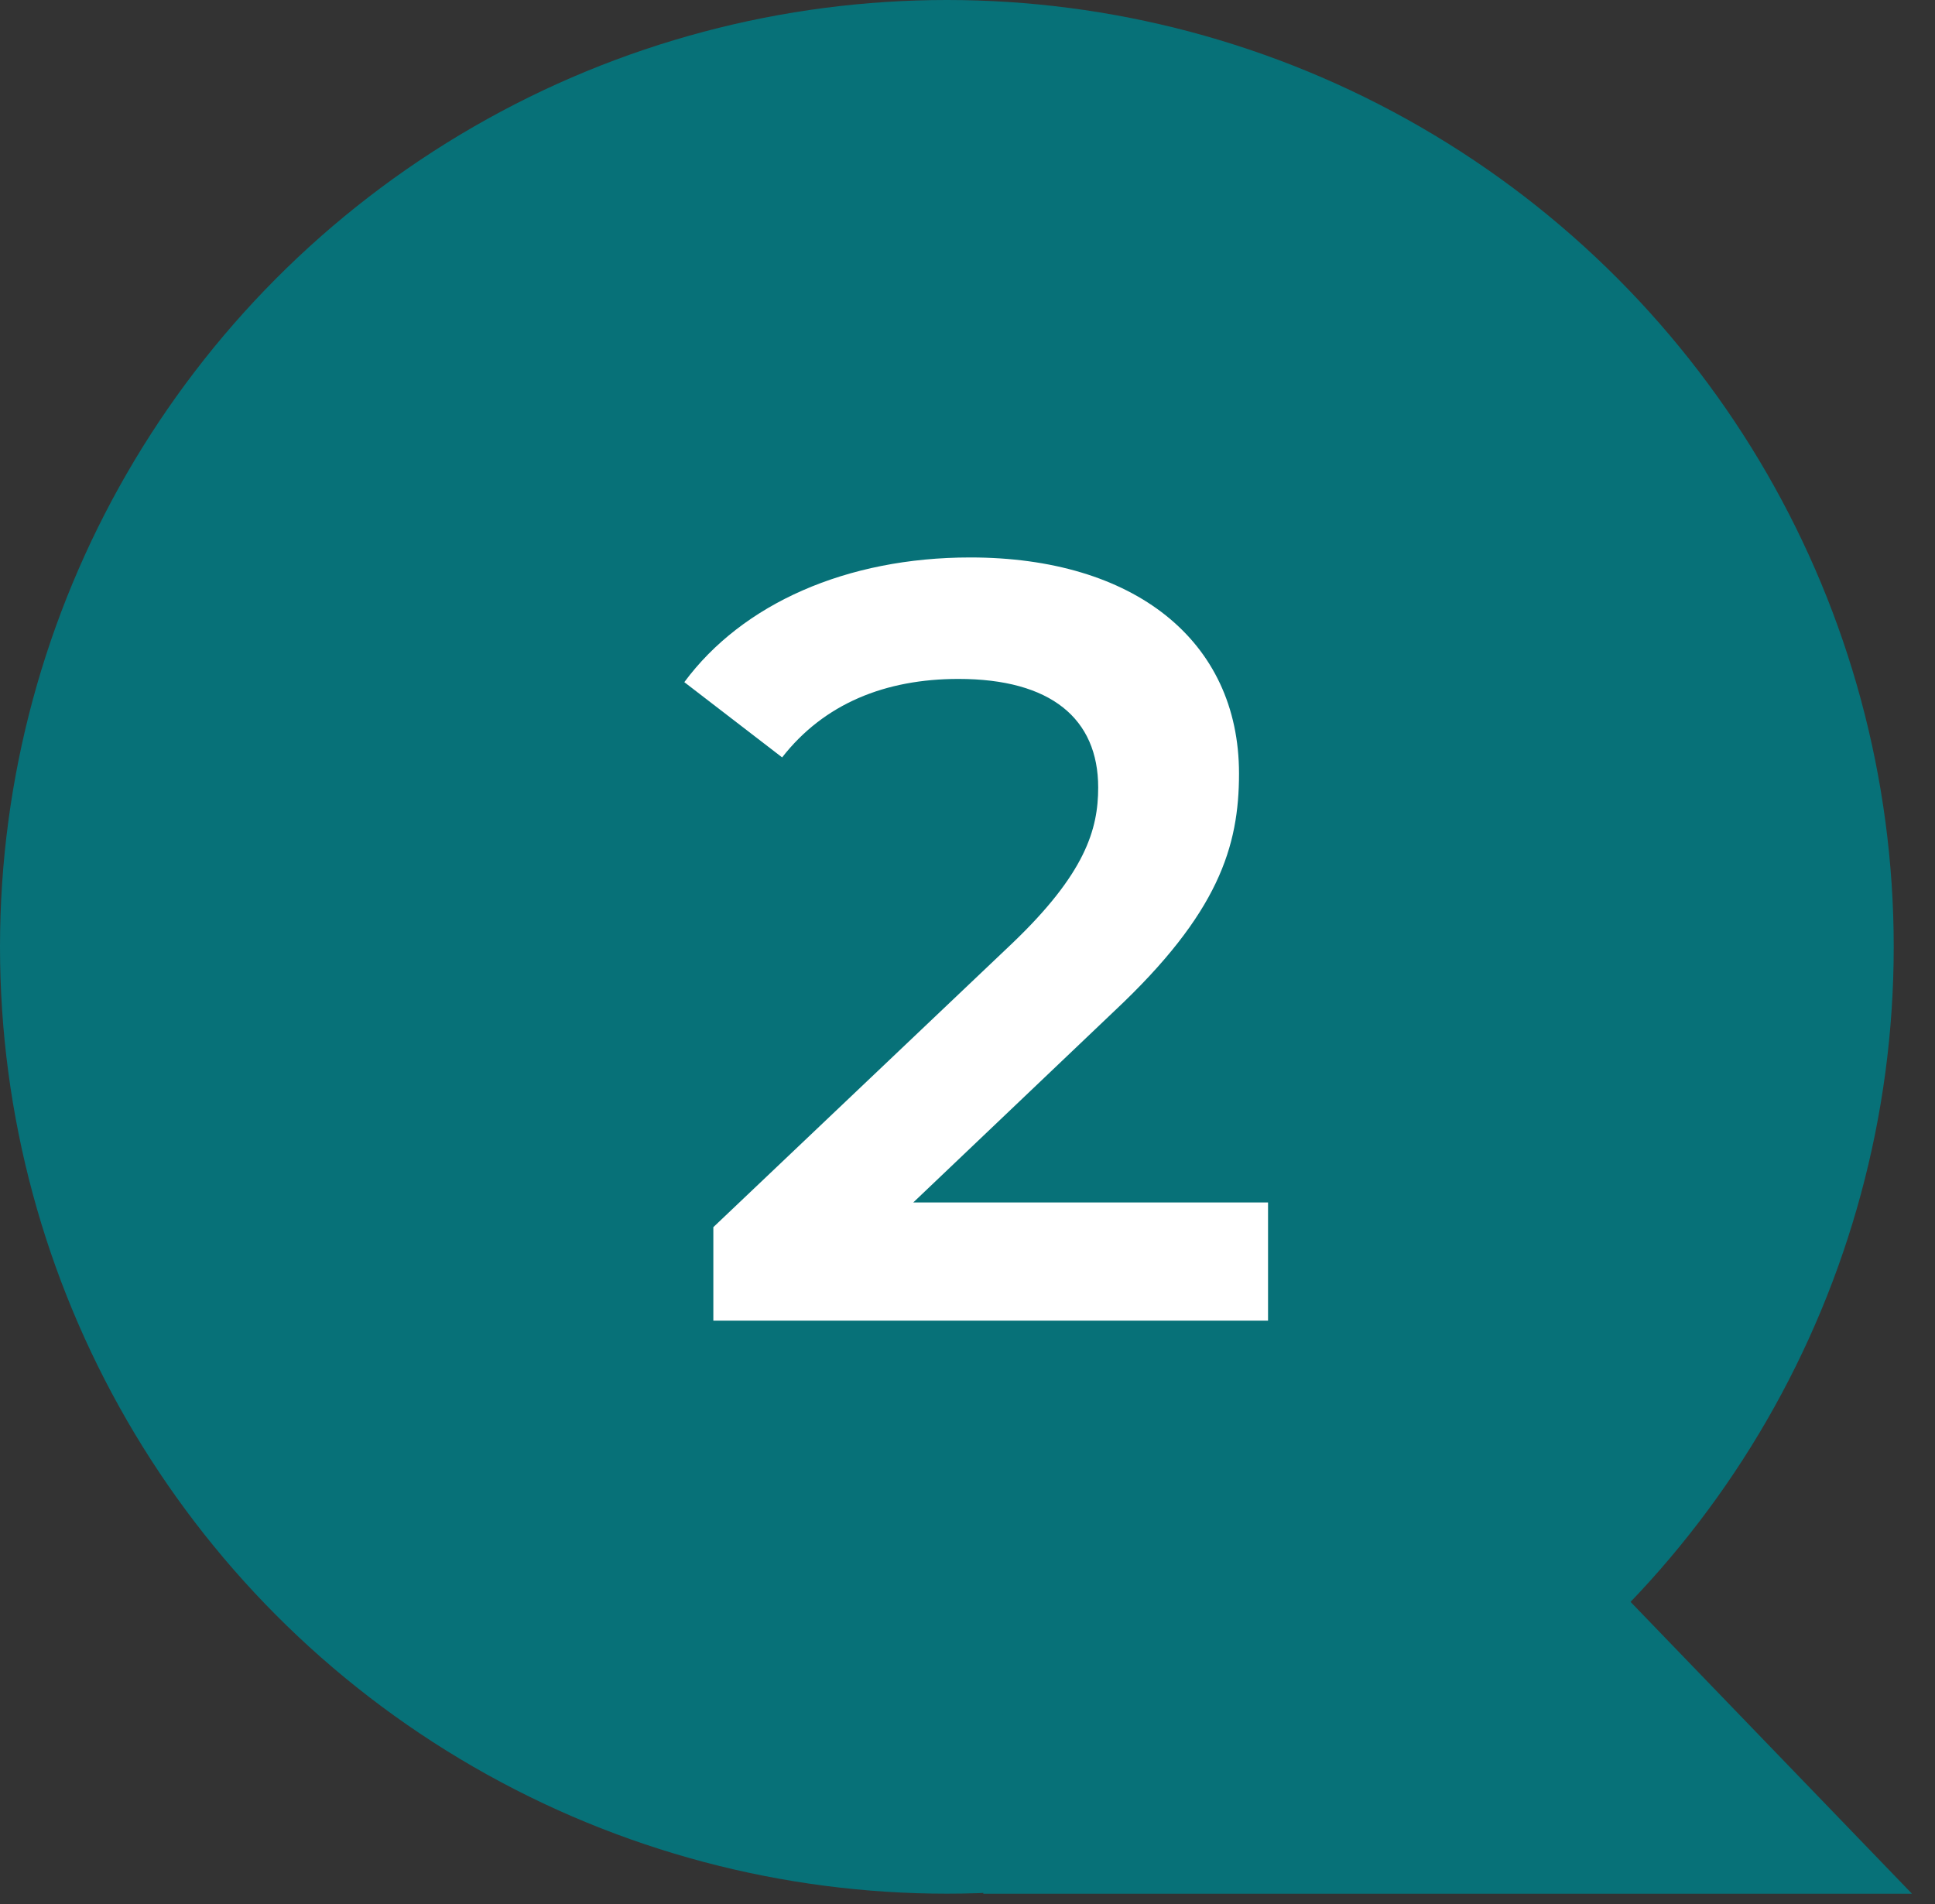
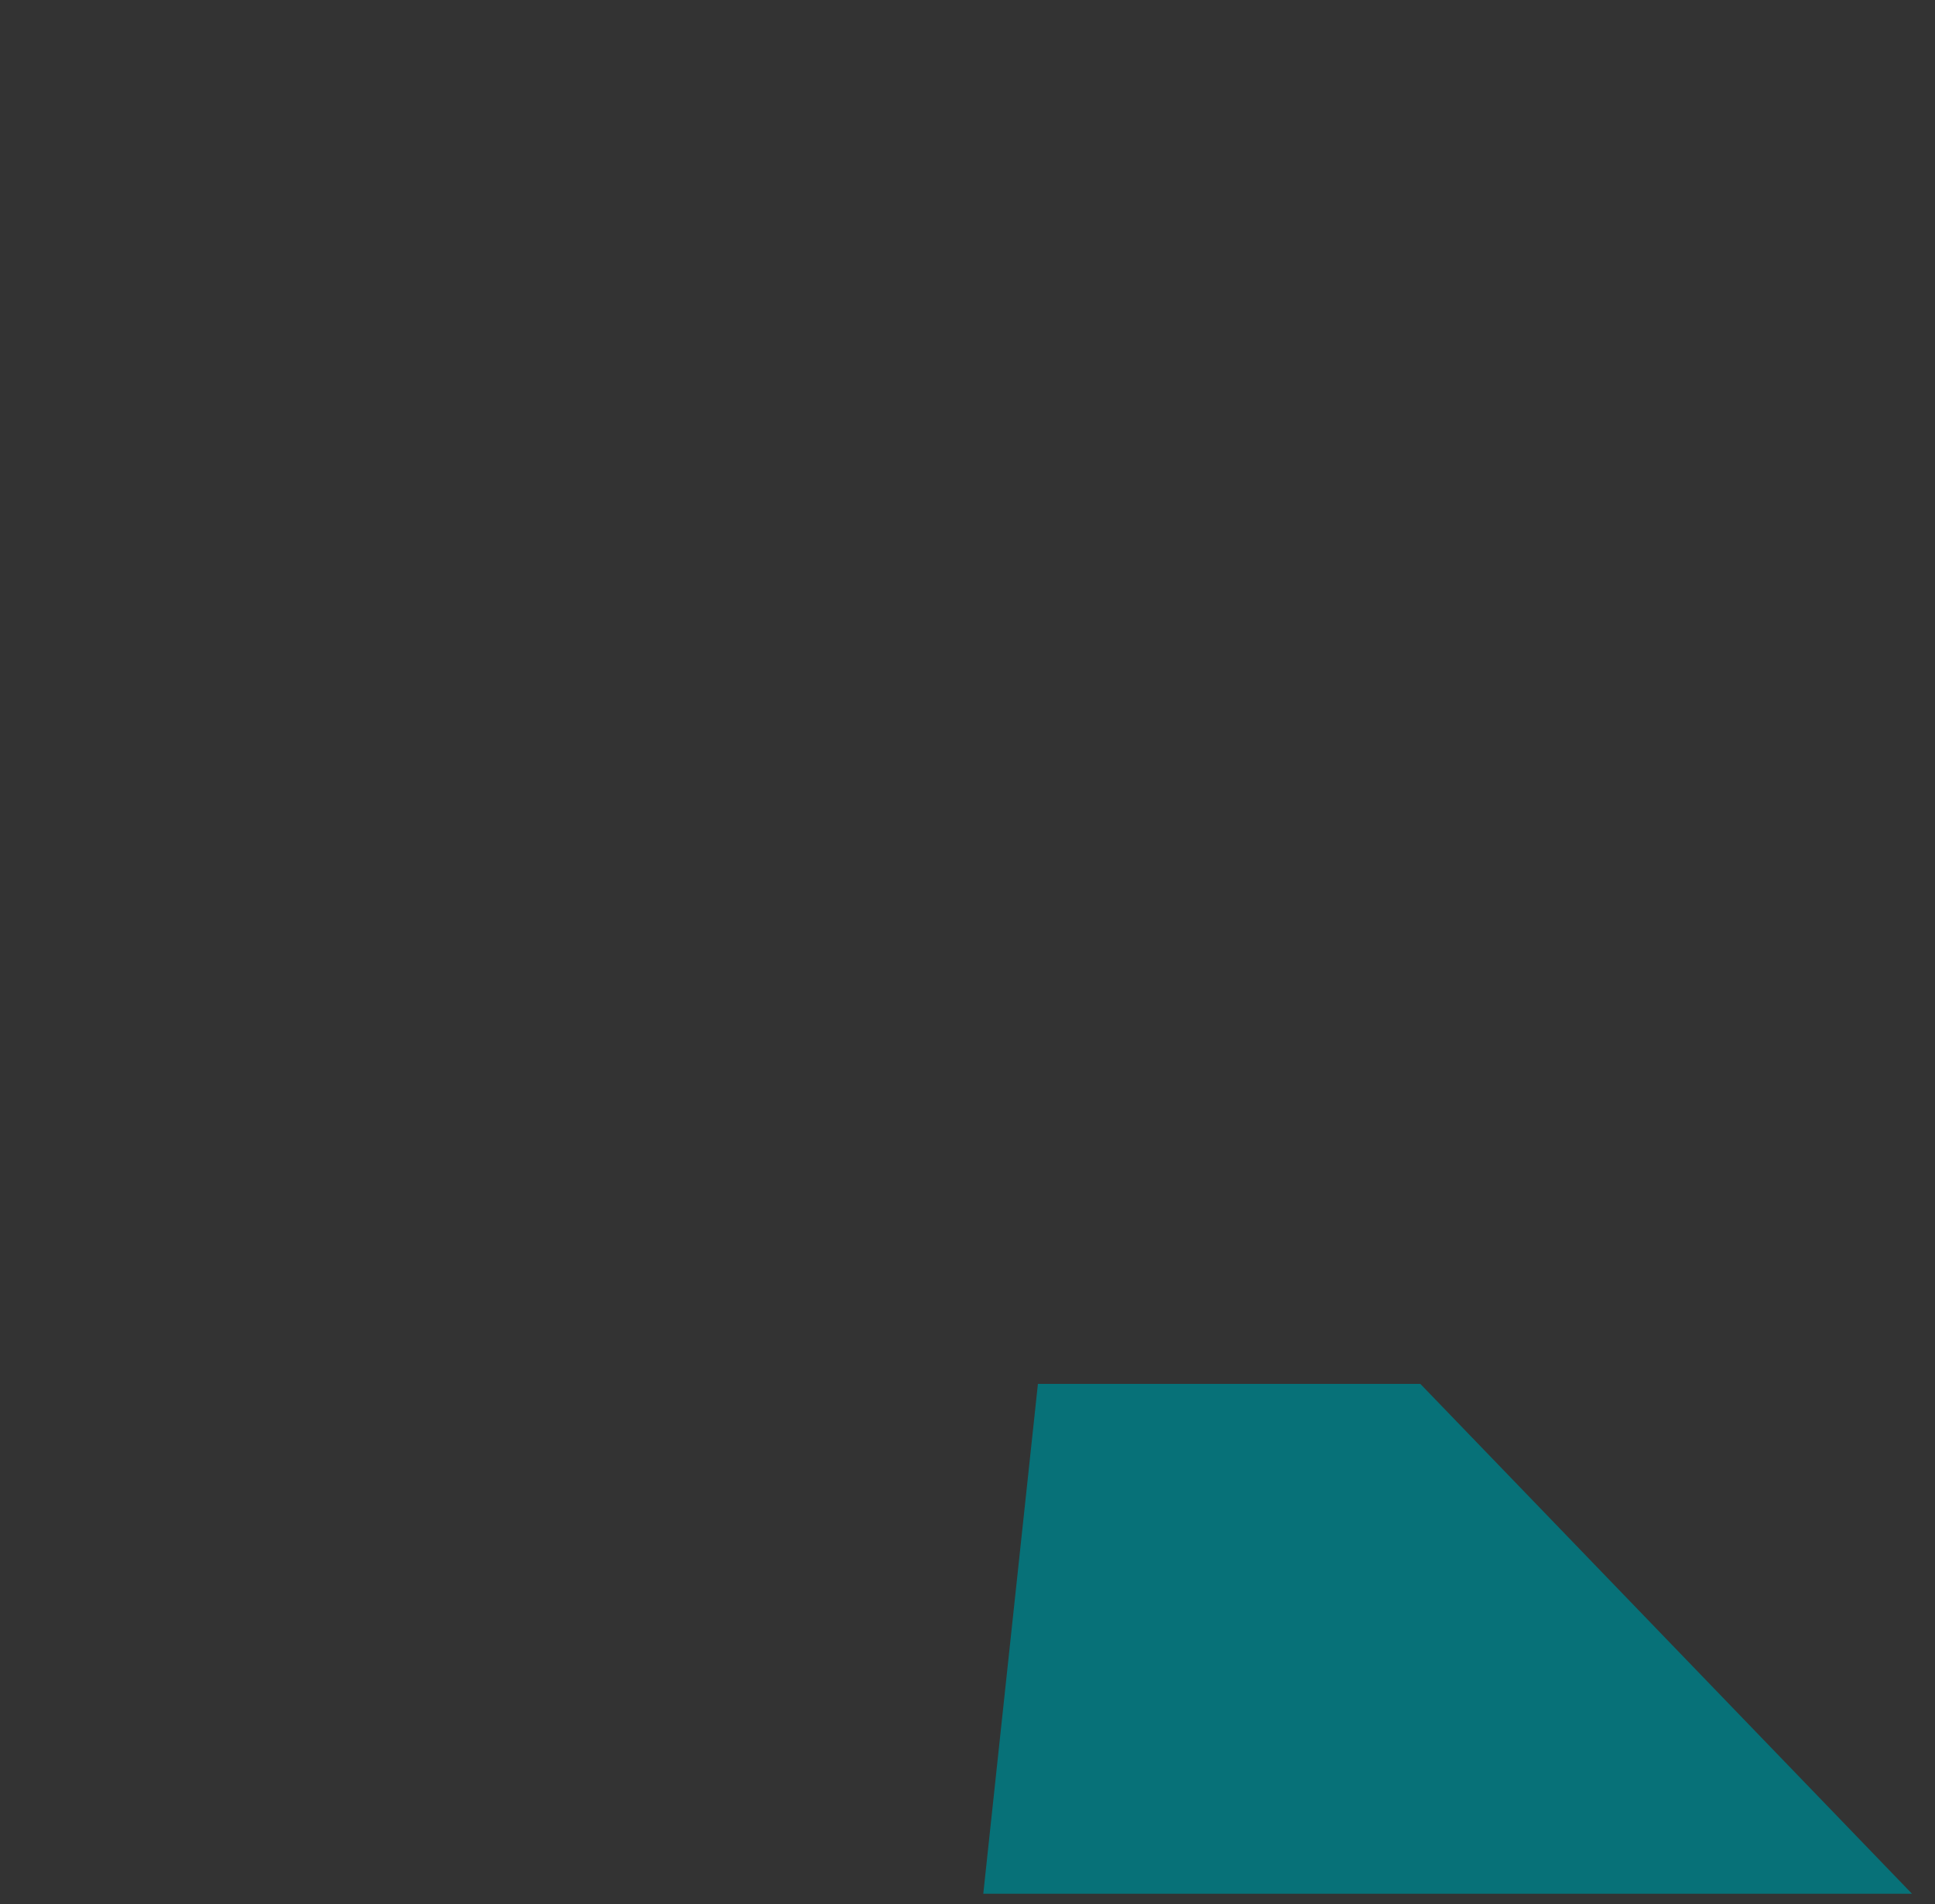
<svg xmlns="http://www.w3.org/2000/svg" width="63" height="62" viewBox="0 0 63 62" fill="none">
  <rect x="0" y="0" width="63" height="62" fill="#333333" stroke="none" />
-   <circle cx="30.828" cy="30.828" r="30.828" fill="#077178" />
-   <path d="M33.793 45.057H46.243L62.25 61.657H32.014L33.793 45.057Z" fill="#077178" />
-   <path d="M29.735 39.15H41.285V43H23.225V39.955L32.955 30.715C35.335 28.44 35.755 27.005 35.755 25.64C35.755 23.4 34.215 22.105 31.205 22.105C28.825 22.105 26.83 22.91 25.465 24.66L22.28 22.21C24.17 19.655 27.565 18.15 31.59 18.15C36.91 18.15 40.34 20.845 40.34 25.185C40.34 27.565 39.675 29.735 36.28 32.92L29.735 39.15Z" fill="white" />
+   <path d="M33.793 45.057H46.243L62.25 61.657H32.014Z" fill="#077178" />
</svg>